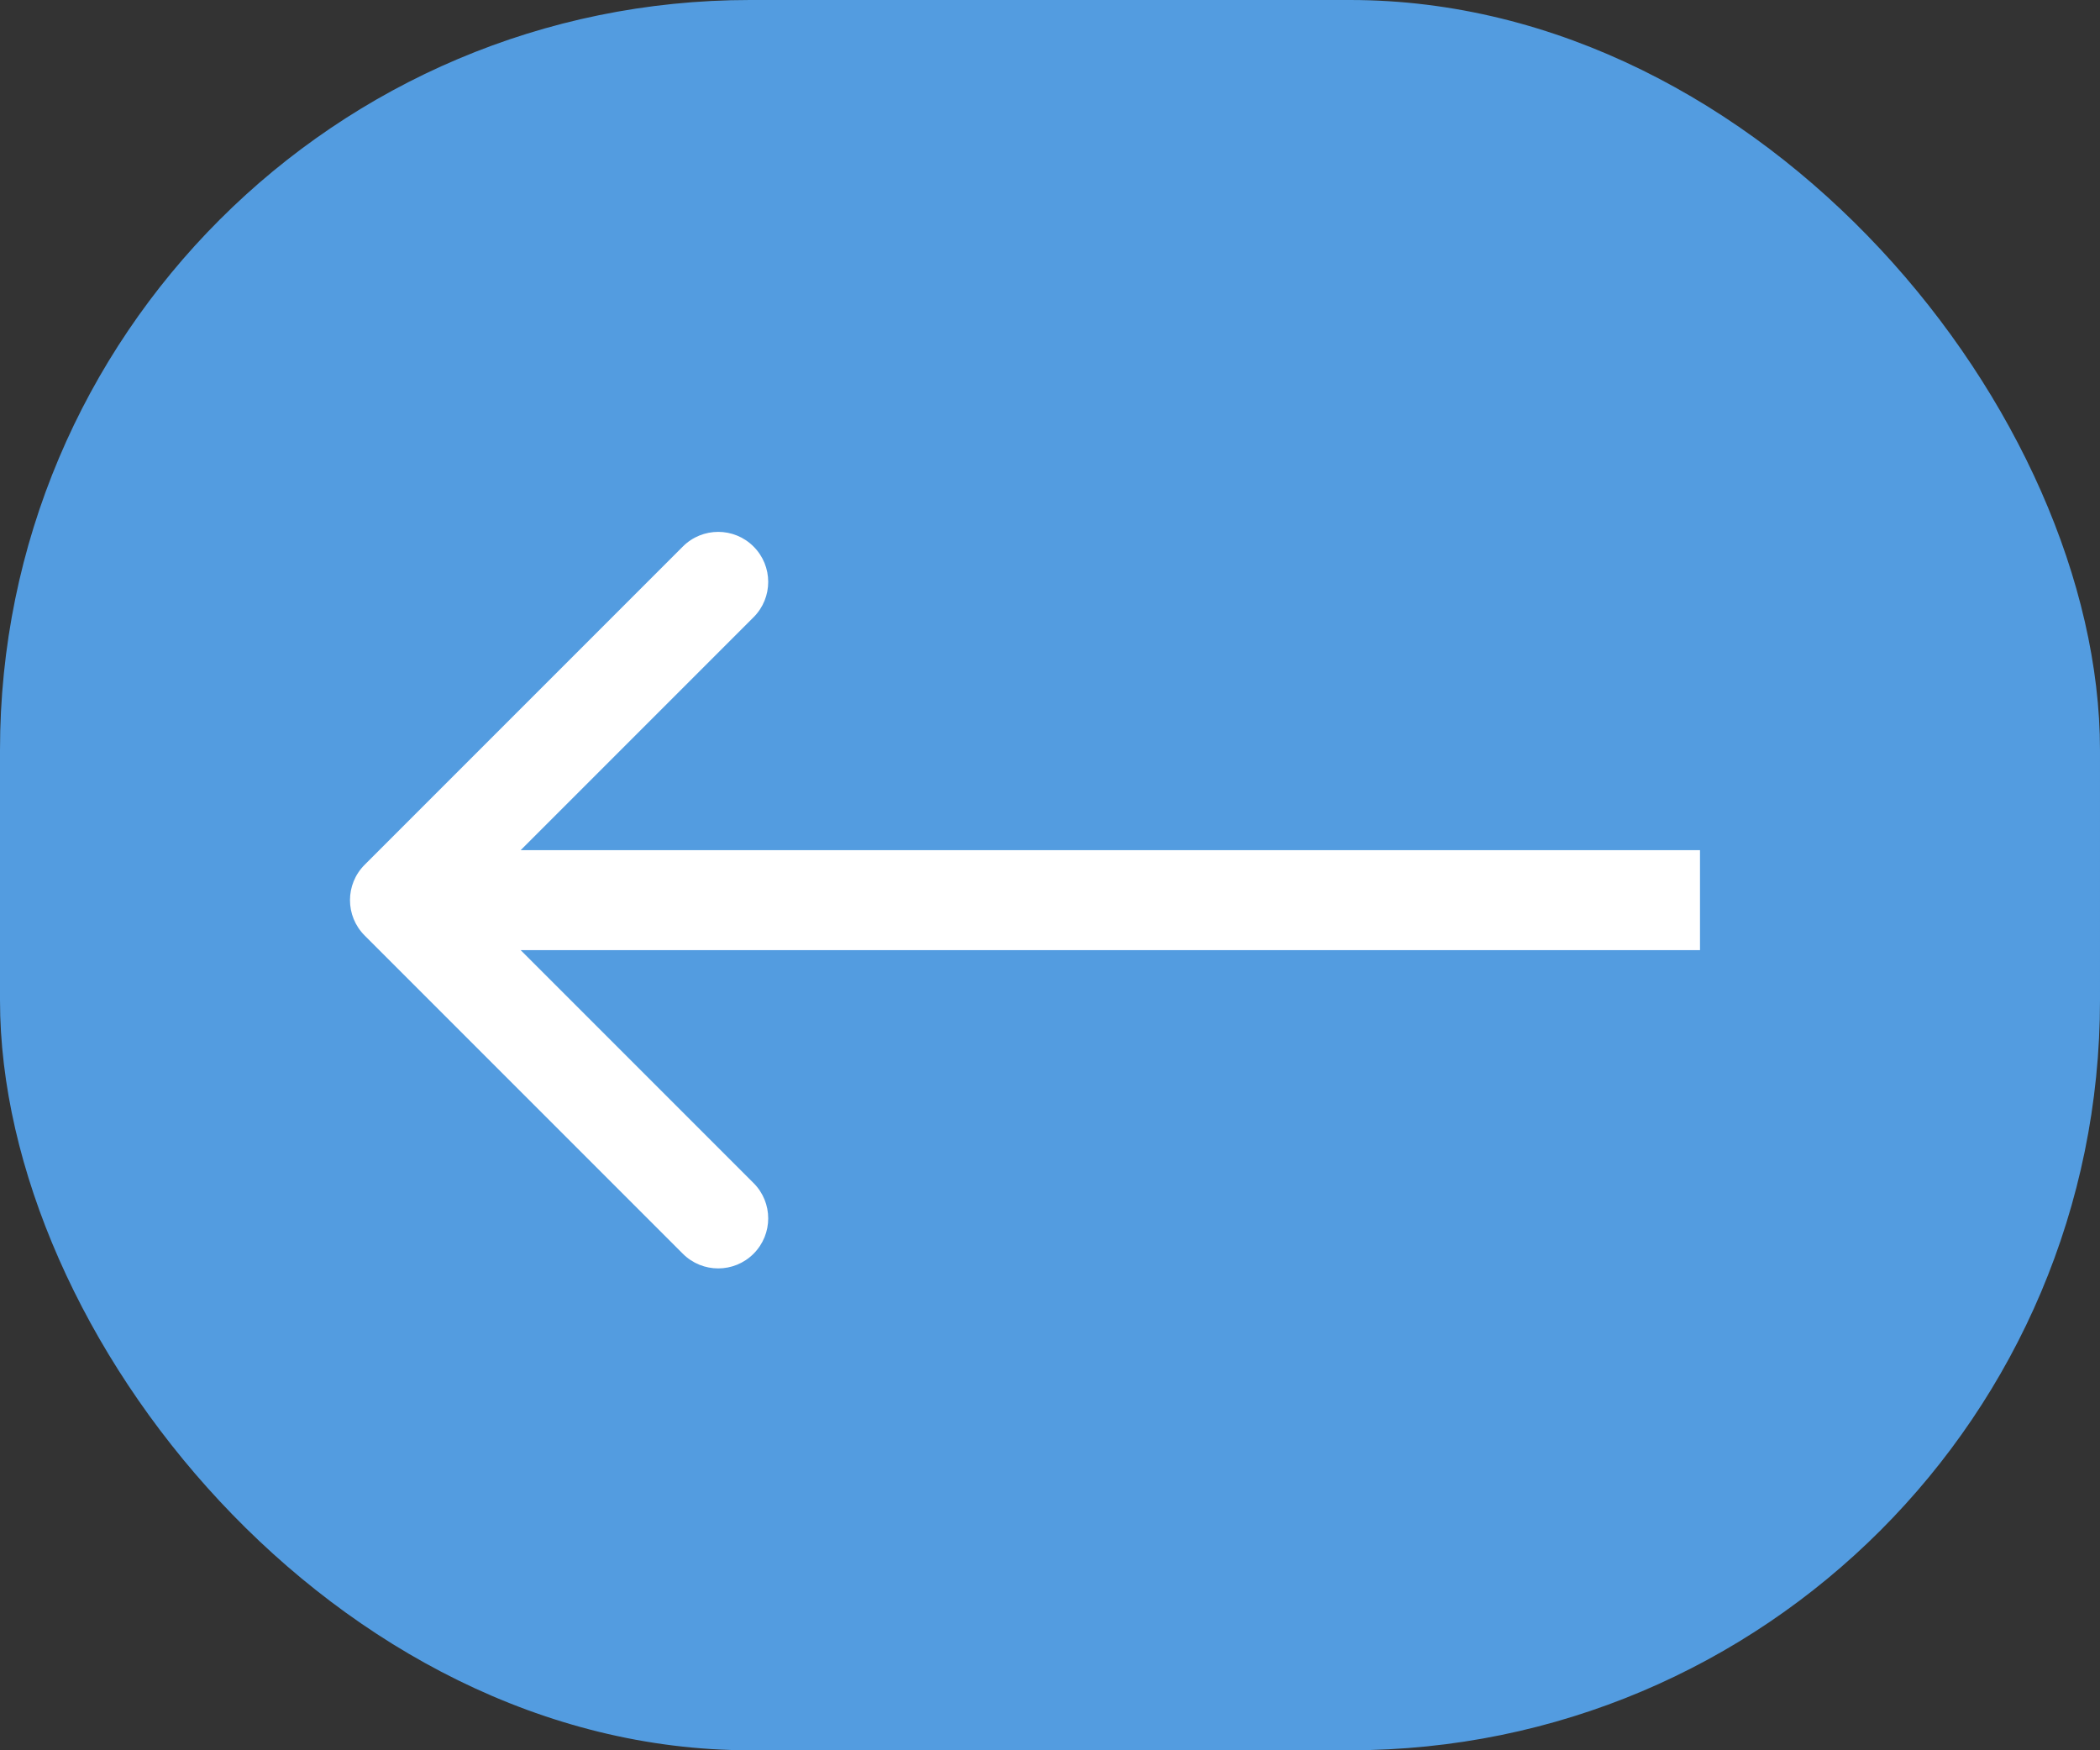
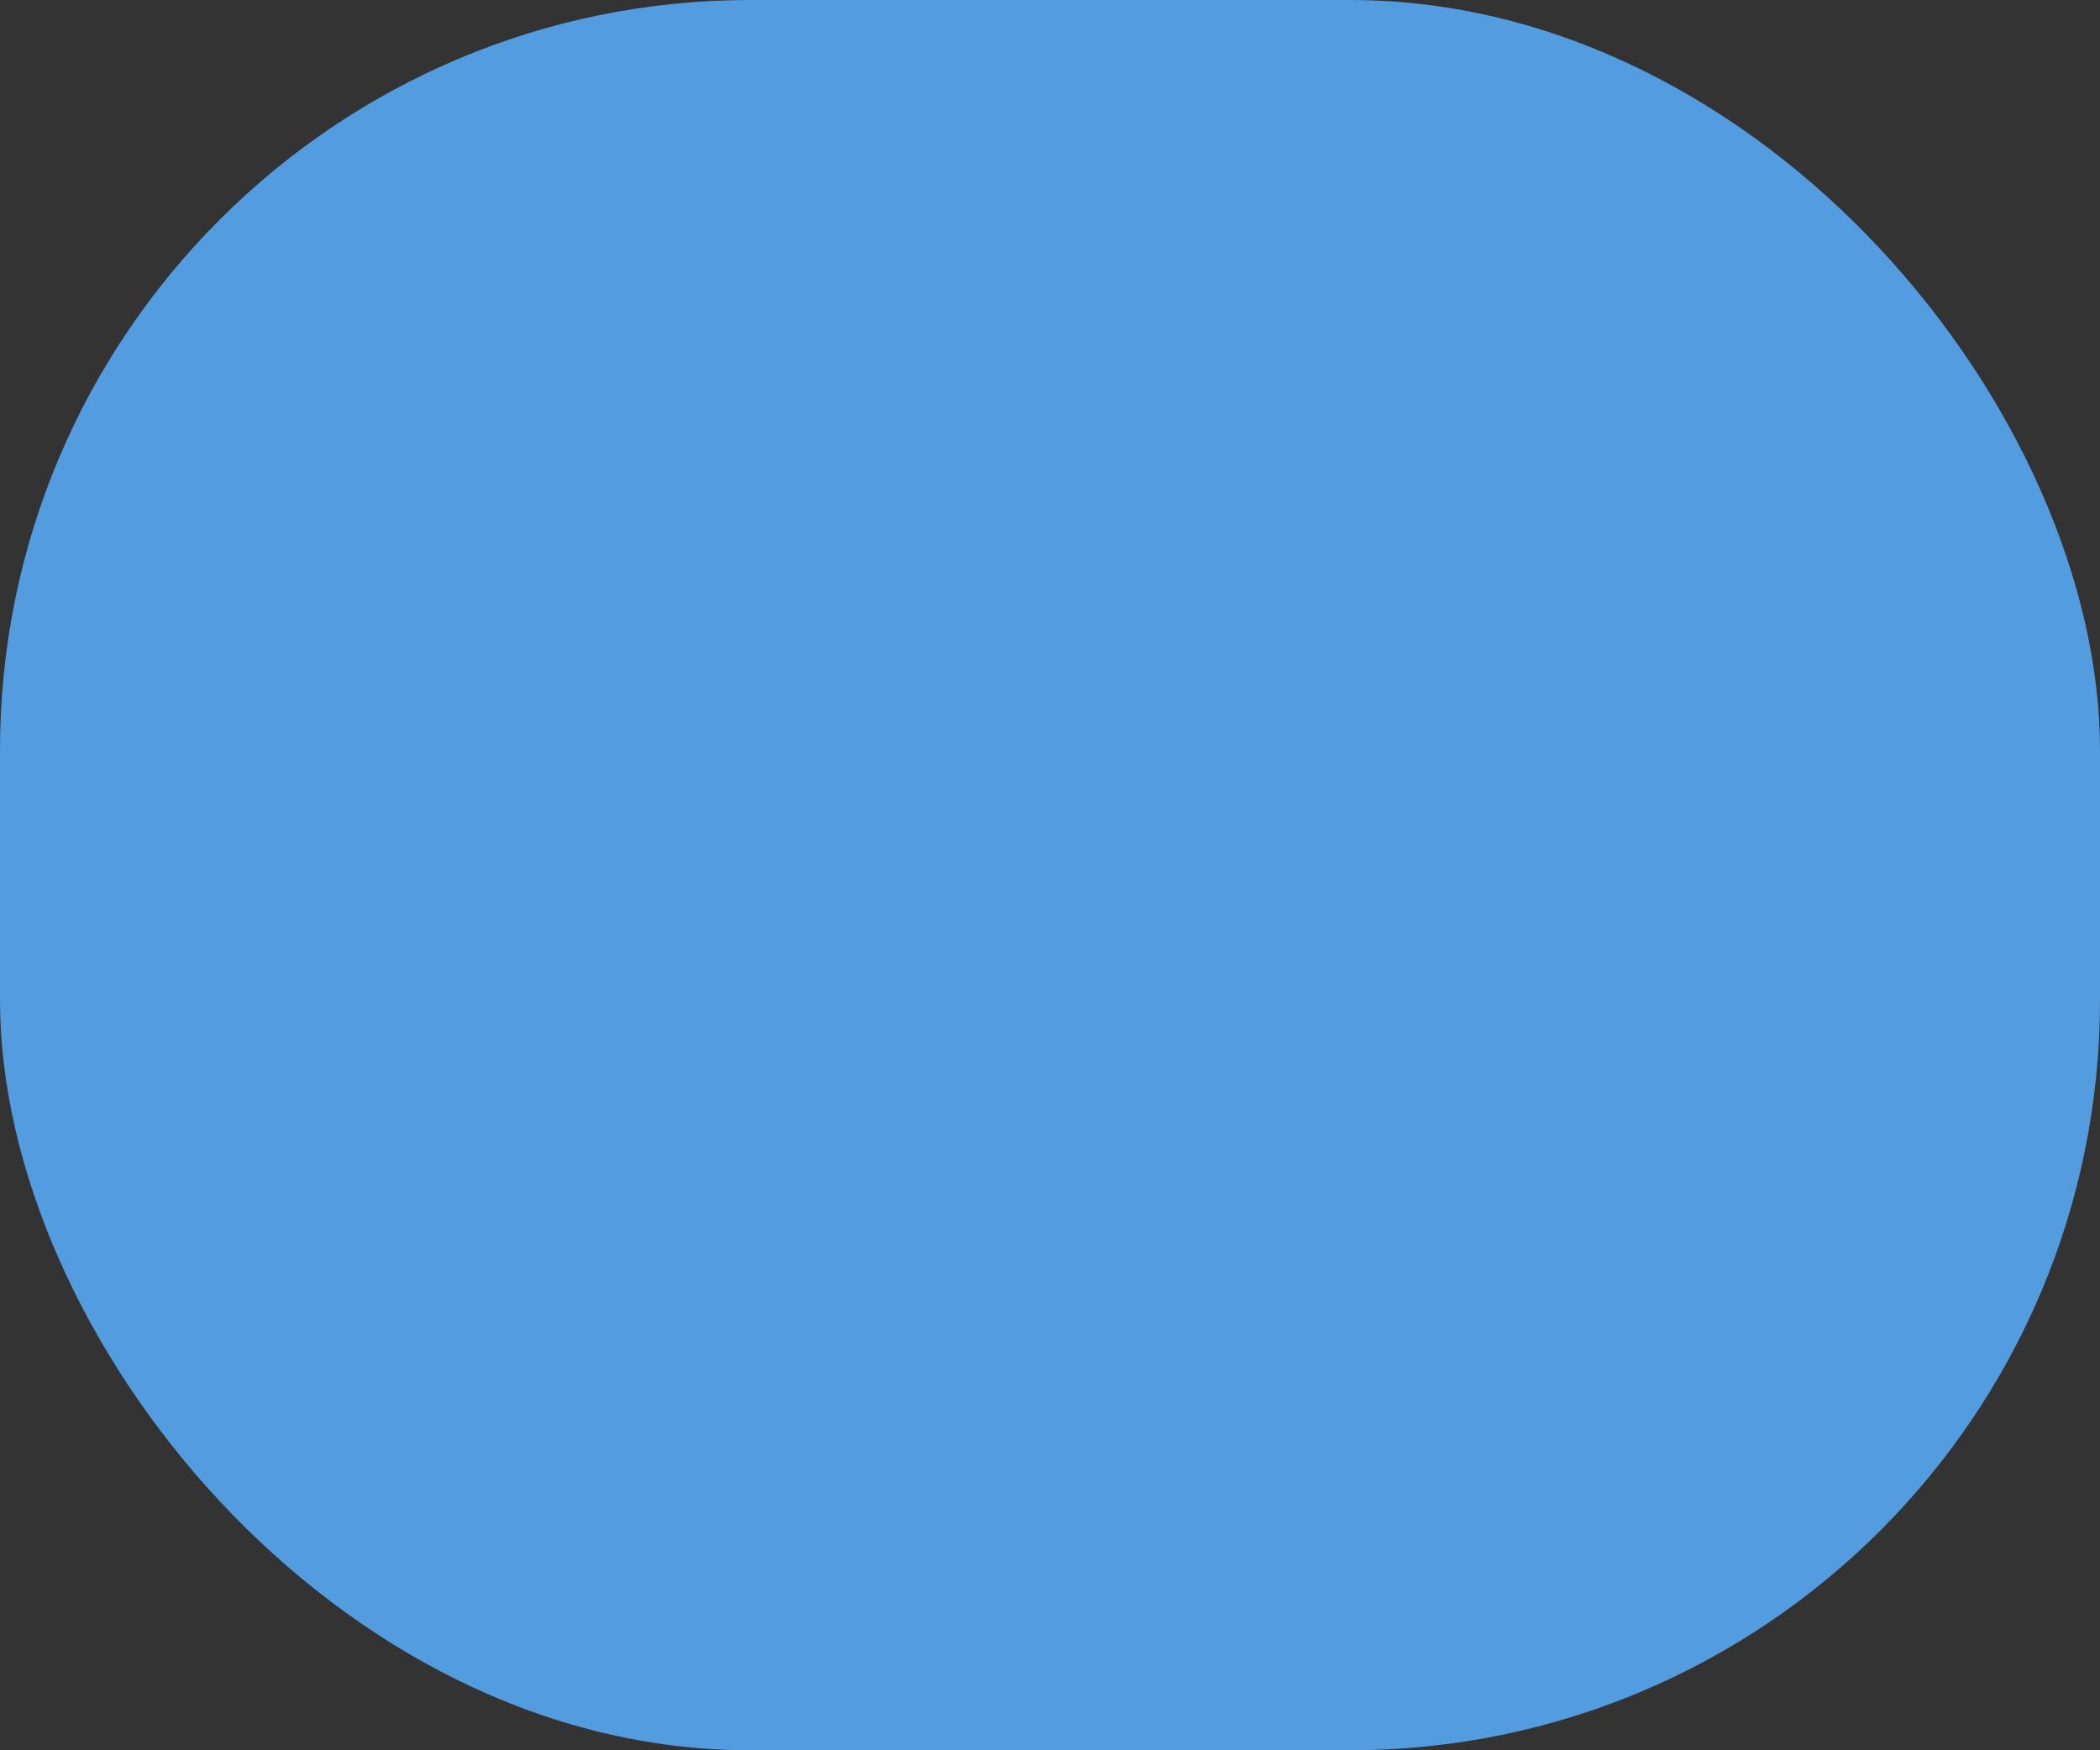
<svg xmlns="http://www.w3.org/2000/svg" width="42" height="35" viewBox="0 0 42 35" fill="none">
  <rect x="0" y="0" width="42" height="35" fill="#333333" stroke="none" />
  <rect width="42" height="35" rx="15" fill="#539CE0" />
-   <path d="M7.293 17.293C6.902 17.683 6.902 18.317 7.293 18.707L13.657 25.071C14.047 25.462 14.681 25.462 15.071 25.071C15.462 24.68 15.462 24.047 15.071 23.657L9.414 18L15.071 12.343C15.462 11.953 15.462 11.319 15.071 10.929C14.681 10.538 14.047 10.538 13.657 10.929L7.293 17.293ZM34 17L8 17V19L34 19V17Z" fill="white" />
</svg>